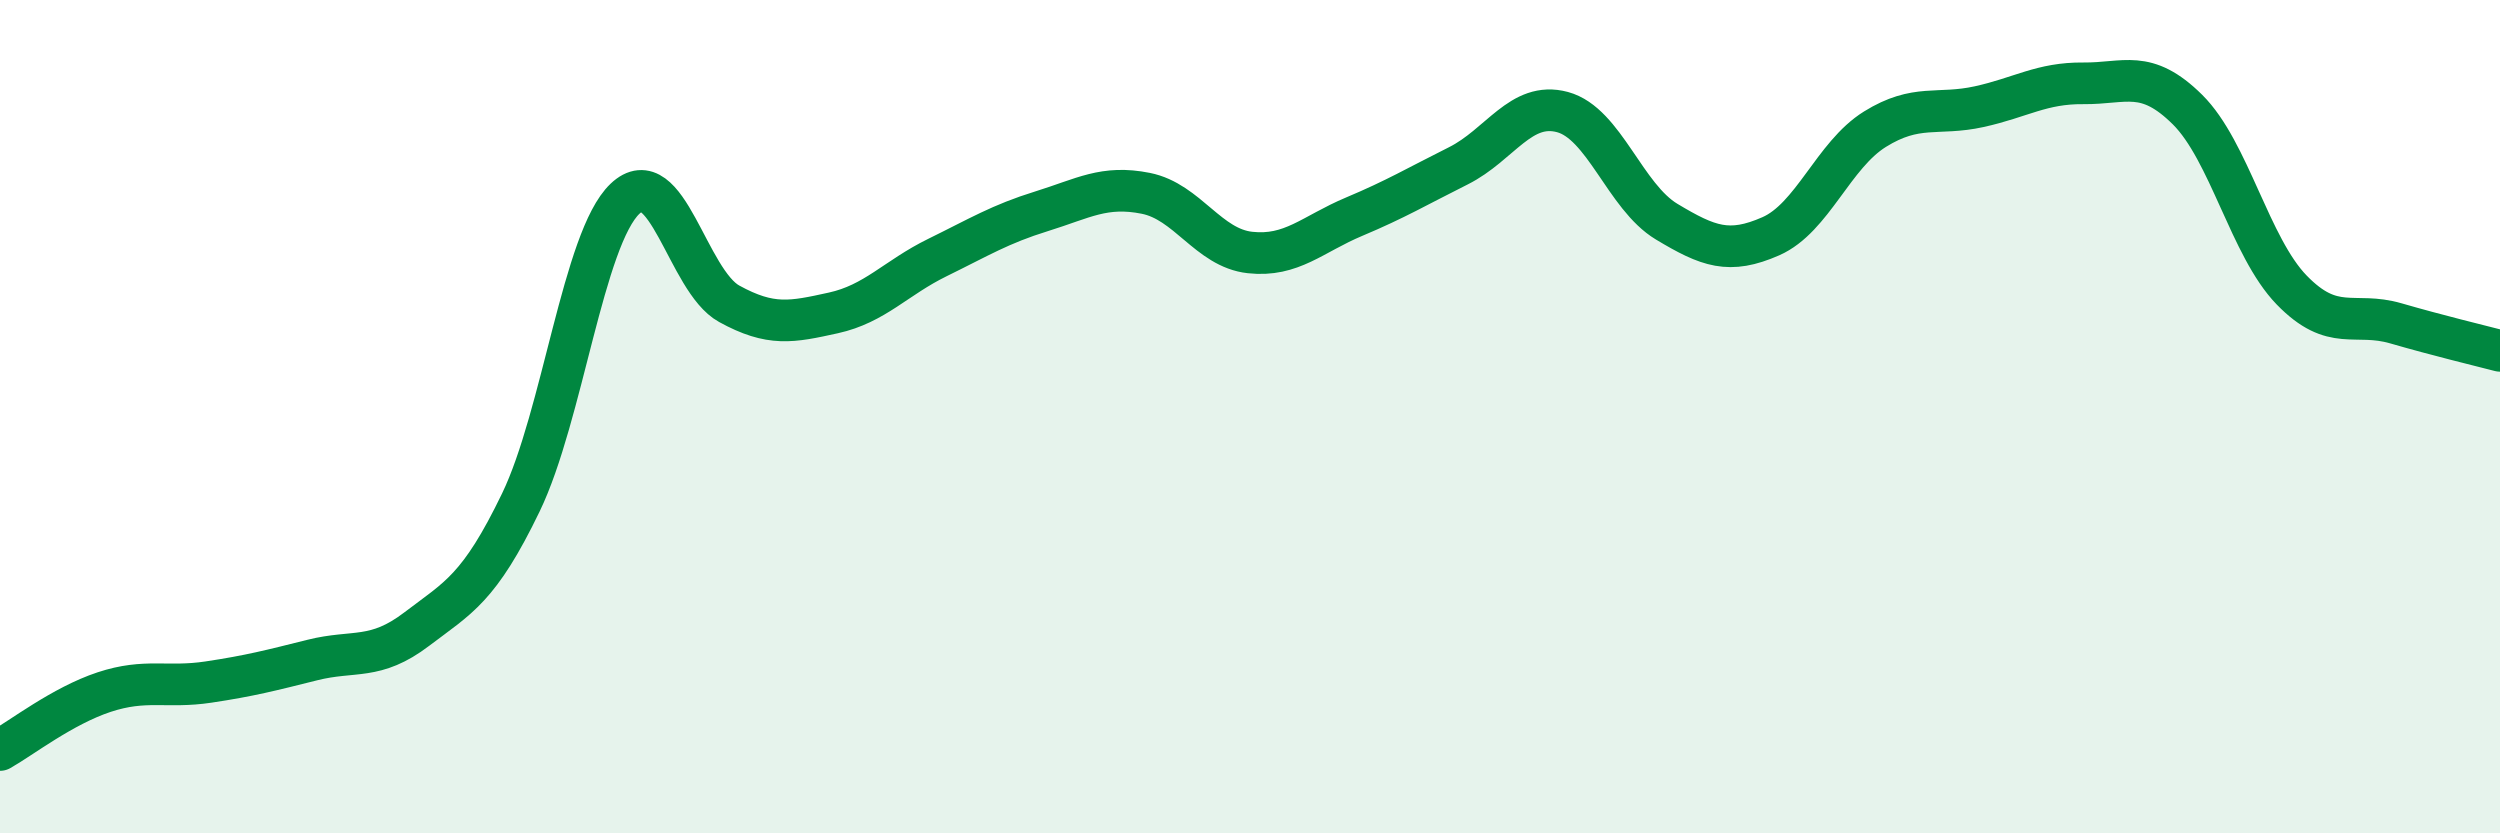
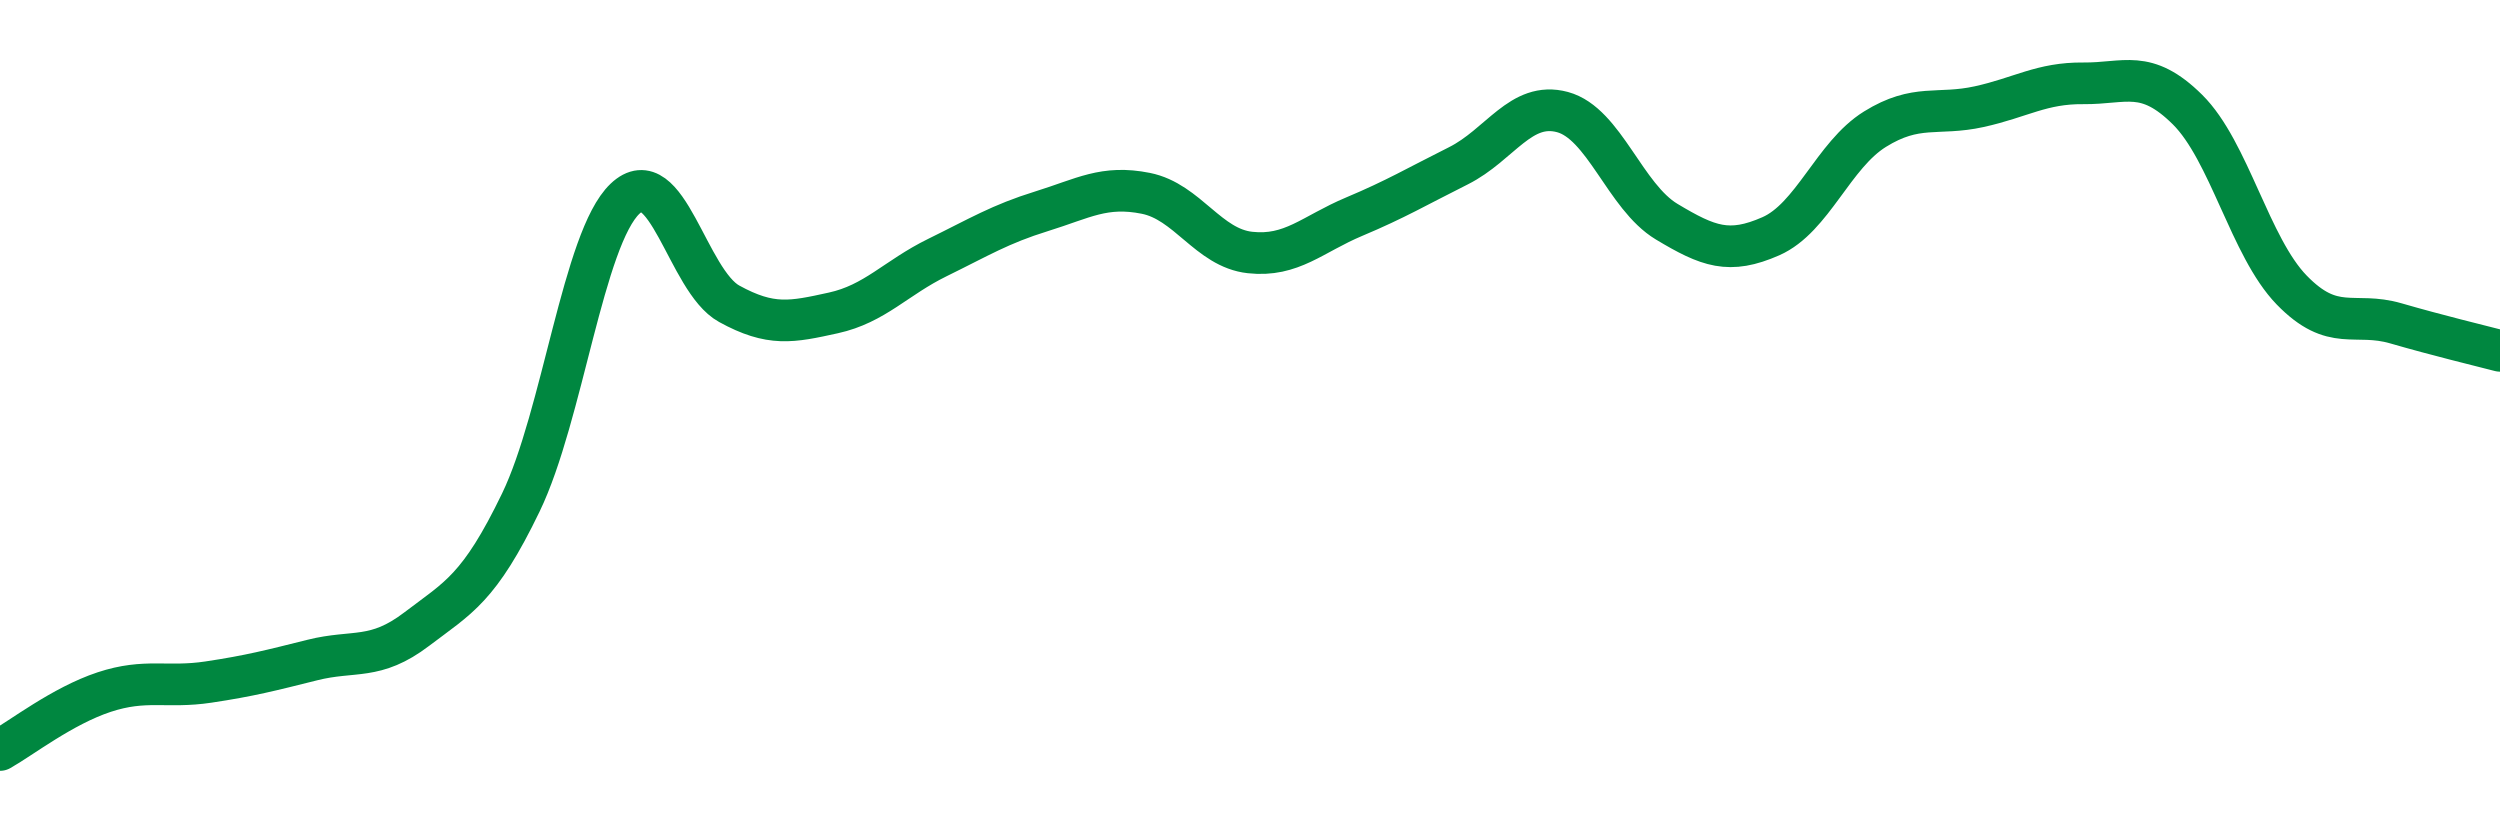
<svg xmlns="http://www.w3.org/2000/svg" width="60" height="20" viewBox="0 0 60 20">
-   <path d="M 0,18 C 0.5,17.72 1.5,16.94 2.5,16.61 C 3.5,16.28 4,16.52 5,16.37 C 6,16.22 6.5,16.09 7.5,15.84 C 8.5,15.59 9,15.86 10,15.1 C 11,14.34 11.5,14.13 12.5,12.06 C 13.5,9.99 14,5.72 15,4.77 C 16,3.82 16.5,6.74 17.5,7.29 C 18.5,7.84 19,7.73 20,7.51 C 21,7.29 21.5,6.67 22.5,6.18 C 23.5,5.69 24,5.38 25,5.07 C 26,4.76 26.5,4.44 27.5,4.64 C 28.5,4.84 29,5.95 30,6.06 C 31,6.17 31.5,5.62 32.5,5.2 C 33.5,4.78 34,4.48 35,3.98 C 36,3.48 36.5,2.42 37.5,2.69 C 38.5,2.96 39,4.72 40,5.32 C 41,5.92 41.5,6.11 42.5,5.67 C 43.5,5.23 44,3.72 45,3.1 C 46,2.48 46.5,2.78 47.5,2.56 C 48.5,2.34 49,1.99 50,2 C 51,2.01 51.5,1.64 52.5,2.63 C 53.5,3.62 54,5.93 55,6.96 C 56,7.99 56.5,7.47 57.5,7.76 C 58.5,8.05 59.5,8.29 60,8.42L60 20L0 20Z" fill="#008740" opacity="0.1" stroke-linecap="round" stroke-linejoin="round" />
  <path d="M 0,18 C 0.5,17.72 1.5,16.94 2.5,16.61 C 3.5,16.28 4,16.52 5,16.37 C 6,16.22 6.5,16.09 7.5,15.84 C 8.5,15.59 9,15.86 10,15.1 C 11,14.34 11.5,14.13 12.5,12.06 C 13.5,9.99 14,5.72 15,4.77 C 16,3.82 16.5,6.74 17.5,7.29 C 18.5,7.84 19,7.73 20,7.51 C 21,7.29 21.5,6.67 22.5,6.18 C 23.5,5.69 24,5.38 25,5.07 C 26,4.76 26.5,4.44 27.5,4.64 C 28.5,4.84 29,5.95 30,6.06 C 31,6.17 31.5,5.62 32.5,5.2 C 33.5,4.78 34,4.48 35,3.98 C 36,3.48 36.5,2.42 37.5,2.69 C 38.5,2.96 39,4.72 40,5.32 C 41,5.92 41.5,6.11 42.5,5.67 C 43.5,5.23 44,3.72 45,3.1 C 46,2.48 46.5,2.78 47.5,2.56 C 48.5,2.34 49,1.99 50,2 C 51,2.01 51.5,1.64 52.5,2.63 C 53.5,3.62 54,5.93 55,6.96 C 56,7.99 56.5,7.47 57.5,7.76 C 58.5,8.05 59.5,8.29 60,8.42" stroke="#008740" stroke-width="1" fill="none" stroke-linecap="round" stroke-linejoin="round" />
</svg>